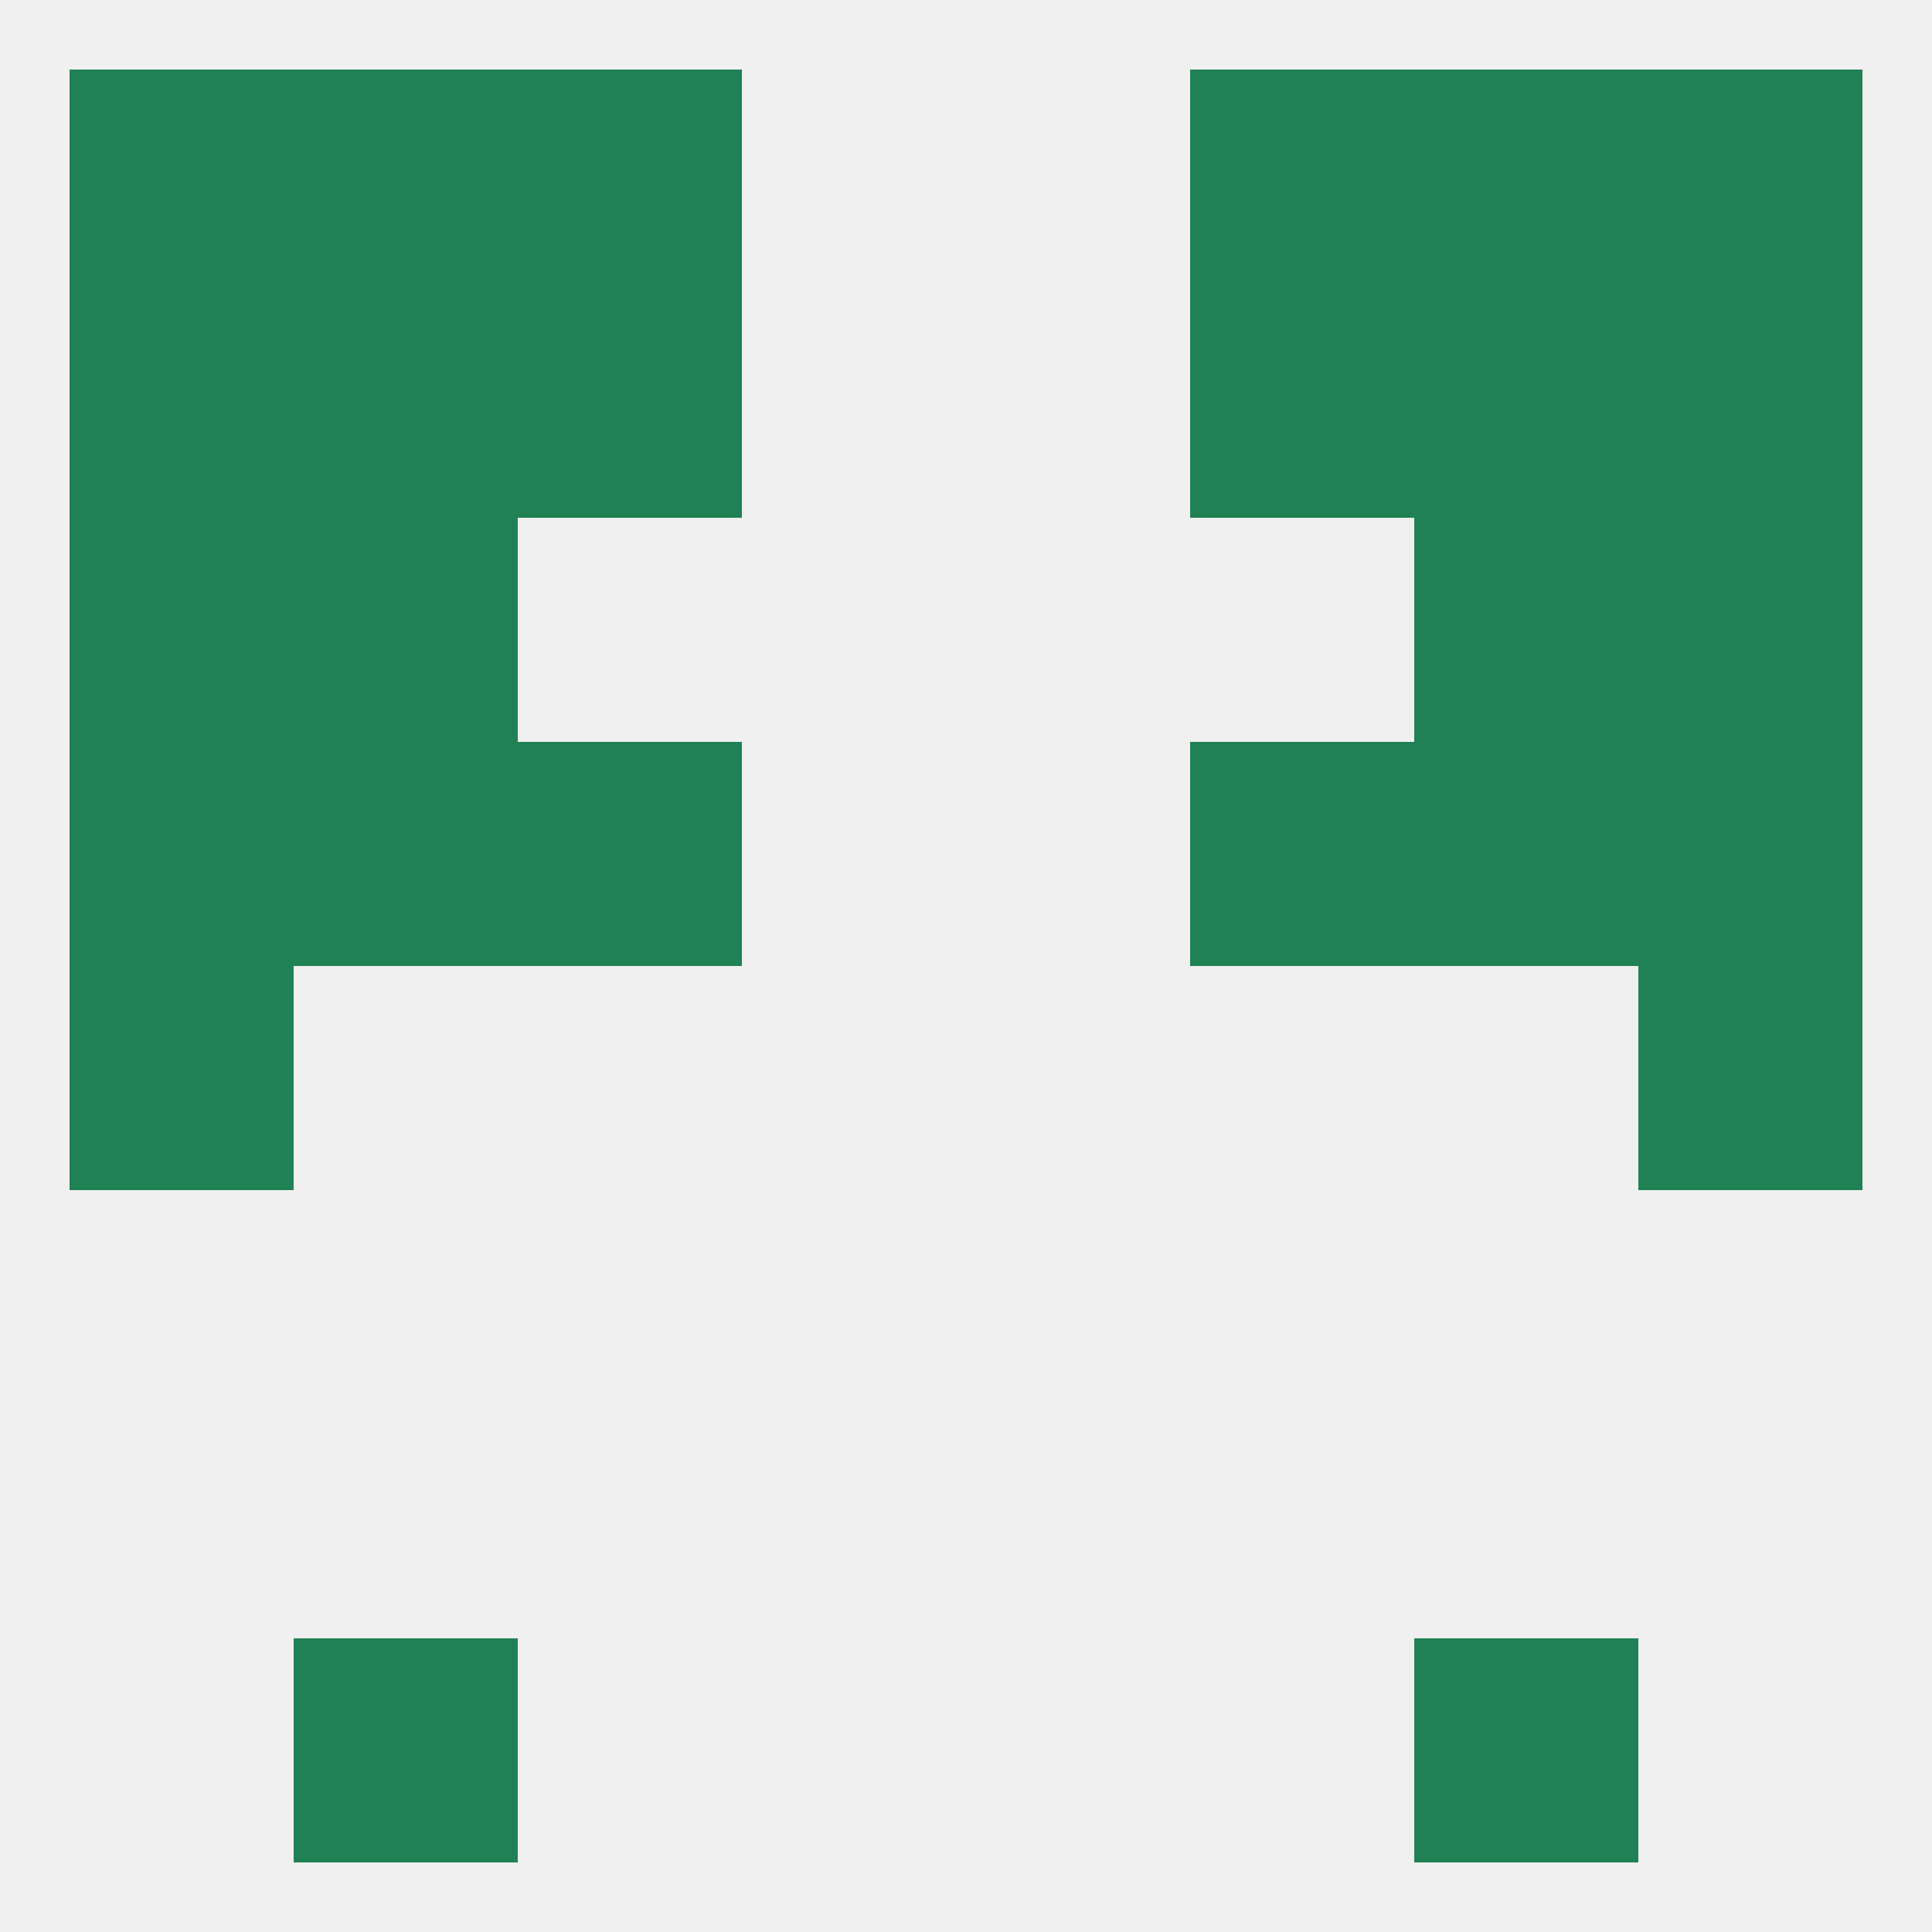
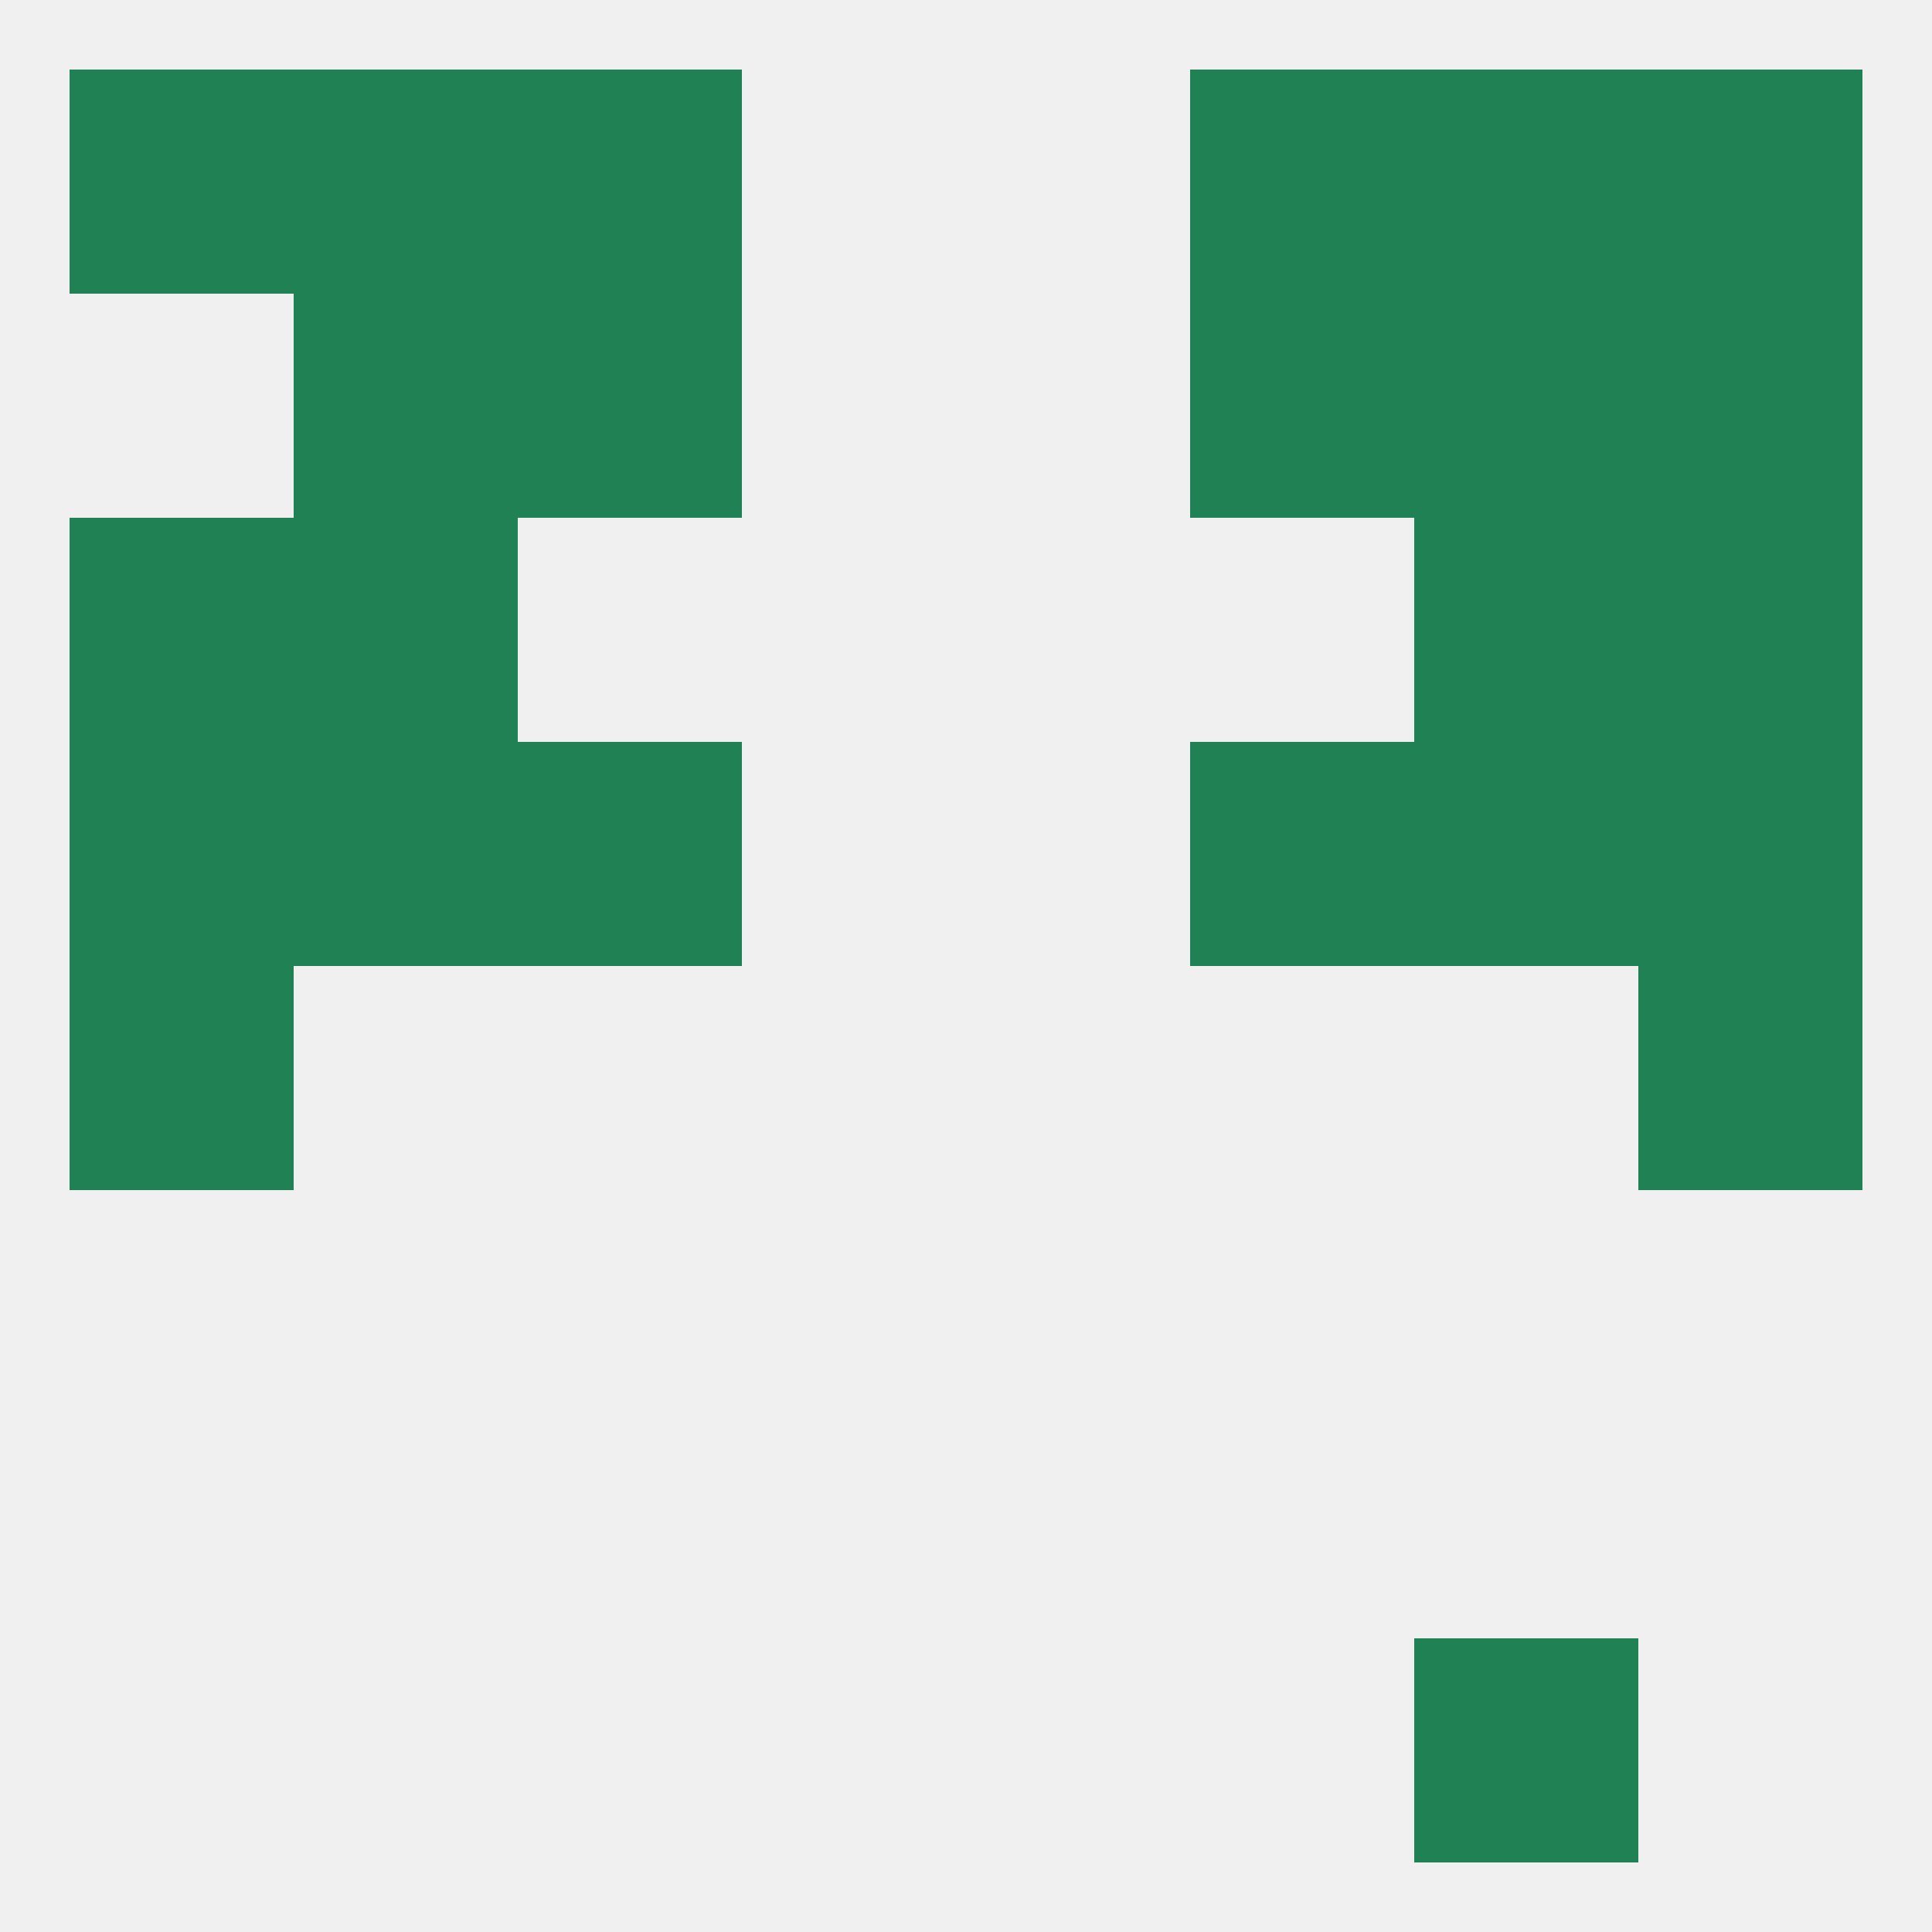
<svg xmlns="http://www.w3.org/2000/svg" version="1.1" baseprofile="full" width="250" height="250" viewBox="0 0 250 250">
  <rect width="100%" height="100%" fill="rgba(240,240,240,255)" />
-   <rect x="38" y="212" width="29" height="29" fill="rgba(32,130,84,255)" />
  <rect x="183" y="212" width="29" height="29" fill="rgba(32,130,84,255)" />
  <rect x="9" y="67" width="29" height="29" fill="rgba(32,130,84,255)" />
  <rect x="212" y="67" width="29" height="29" fill="rgba(32,130,84,255)" />
  <rect x="38" y="67" width="29" height="29" fill="rgba(32,130,84,255)" />
  <rect x="183" y="67" width="29" height="29" fill="rgba(32,130,84,255)" />
  <rect x="9" y="125" width="29" height="29" fill="rgba(32,130,84,255)" />
  <rect x="212" y="125" width="29" height="29" fill="rgba(32,130,84,255)" />
  <rect x="9" y="96" width="29" height="29" fill="rgba(32,130,84,255)" />
  <rect x="212" y="96" width="29" height="29" fill="rgba(32,130,84,255)" />
  <rect x="38" y="96" width="29" height="29" fill="rgba(32,130,84,255)" />
  <rect x="183" y="96" width="29" height="29" fill="rgba(32,130,84,255)" />
  <rect x="67" y="96" width="29" height="29" fill="rgba(32,130,84,255)" />
  <rect x="154" y="96" width="29" height="29" fill="rgba(32,130,84,255)" />
  <rect x="67" y="38" width="29" height="29" fill="rgba(32,130,84,255)" />
  <rect x="154" y="38" width="29" height="29" fill="rgba(32,130,84,255)" />
  <rect x="38" y="38" width="29" height="29" fill="rgba(32,130,84,255)" />
  <rect x="183" y="38" width="29" height="29" fill="rgba(32,130,84,255)" />
-   <rect x="9" y="38" width="29" height="29" fill="rgba(32,130,84,255)" />
  <rect x="212" y="38" width="29" height="29" fill="rgba(32,130,84,255)" />
  <rect x="67" y="9" width="29" height="29" fill="rgba(32,130,84,255)" />
  <rect x="154" y="9" width="29" height="29" fill="rgba(32,130,84,255)" />
  <rect x="38" y="9" width="29" height="29" fill="rgba(32,130,84,255)" />
  <rect x="183" y="9" width="29" height="29" fill="rgba(32,130,84,255)" />
  <rect x="9" y="9" width="29" height="29" fill="rgba(32,130,84,255)" />
  <rect x="212" y="9" width="29" height="29" fill="rgba(32,130,84,255)" />
</svg>